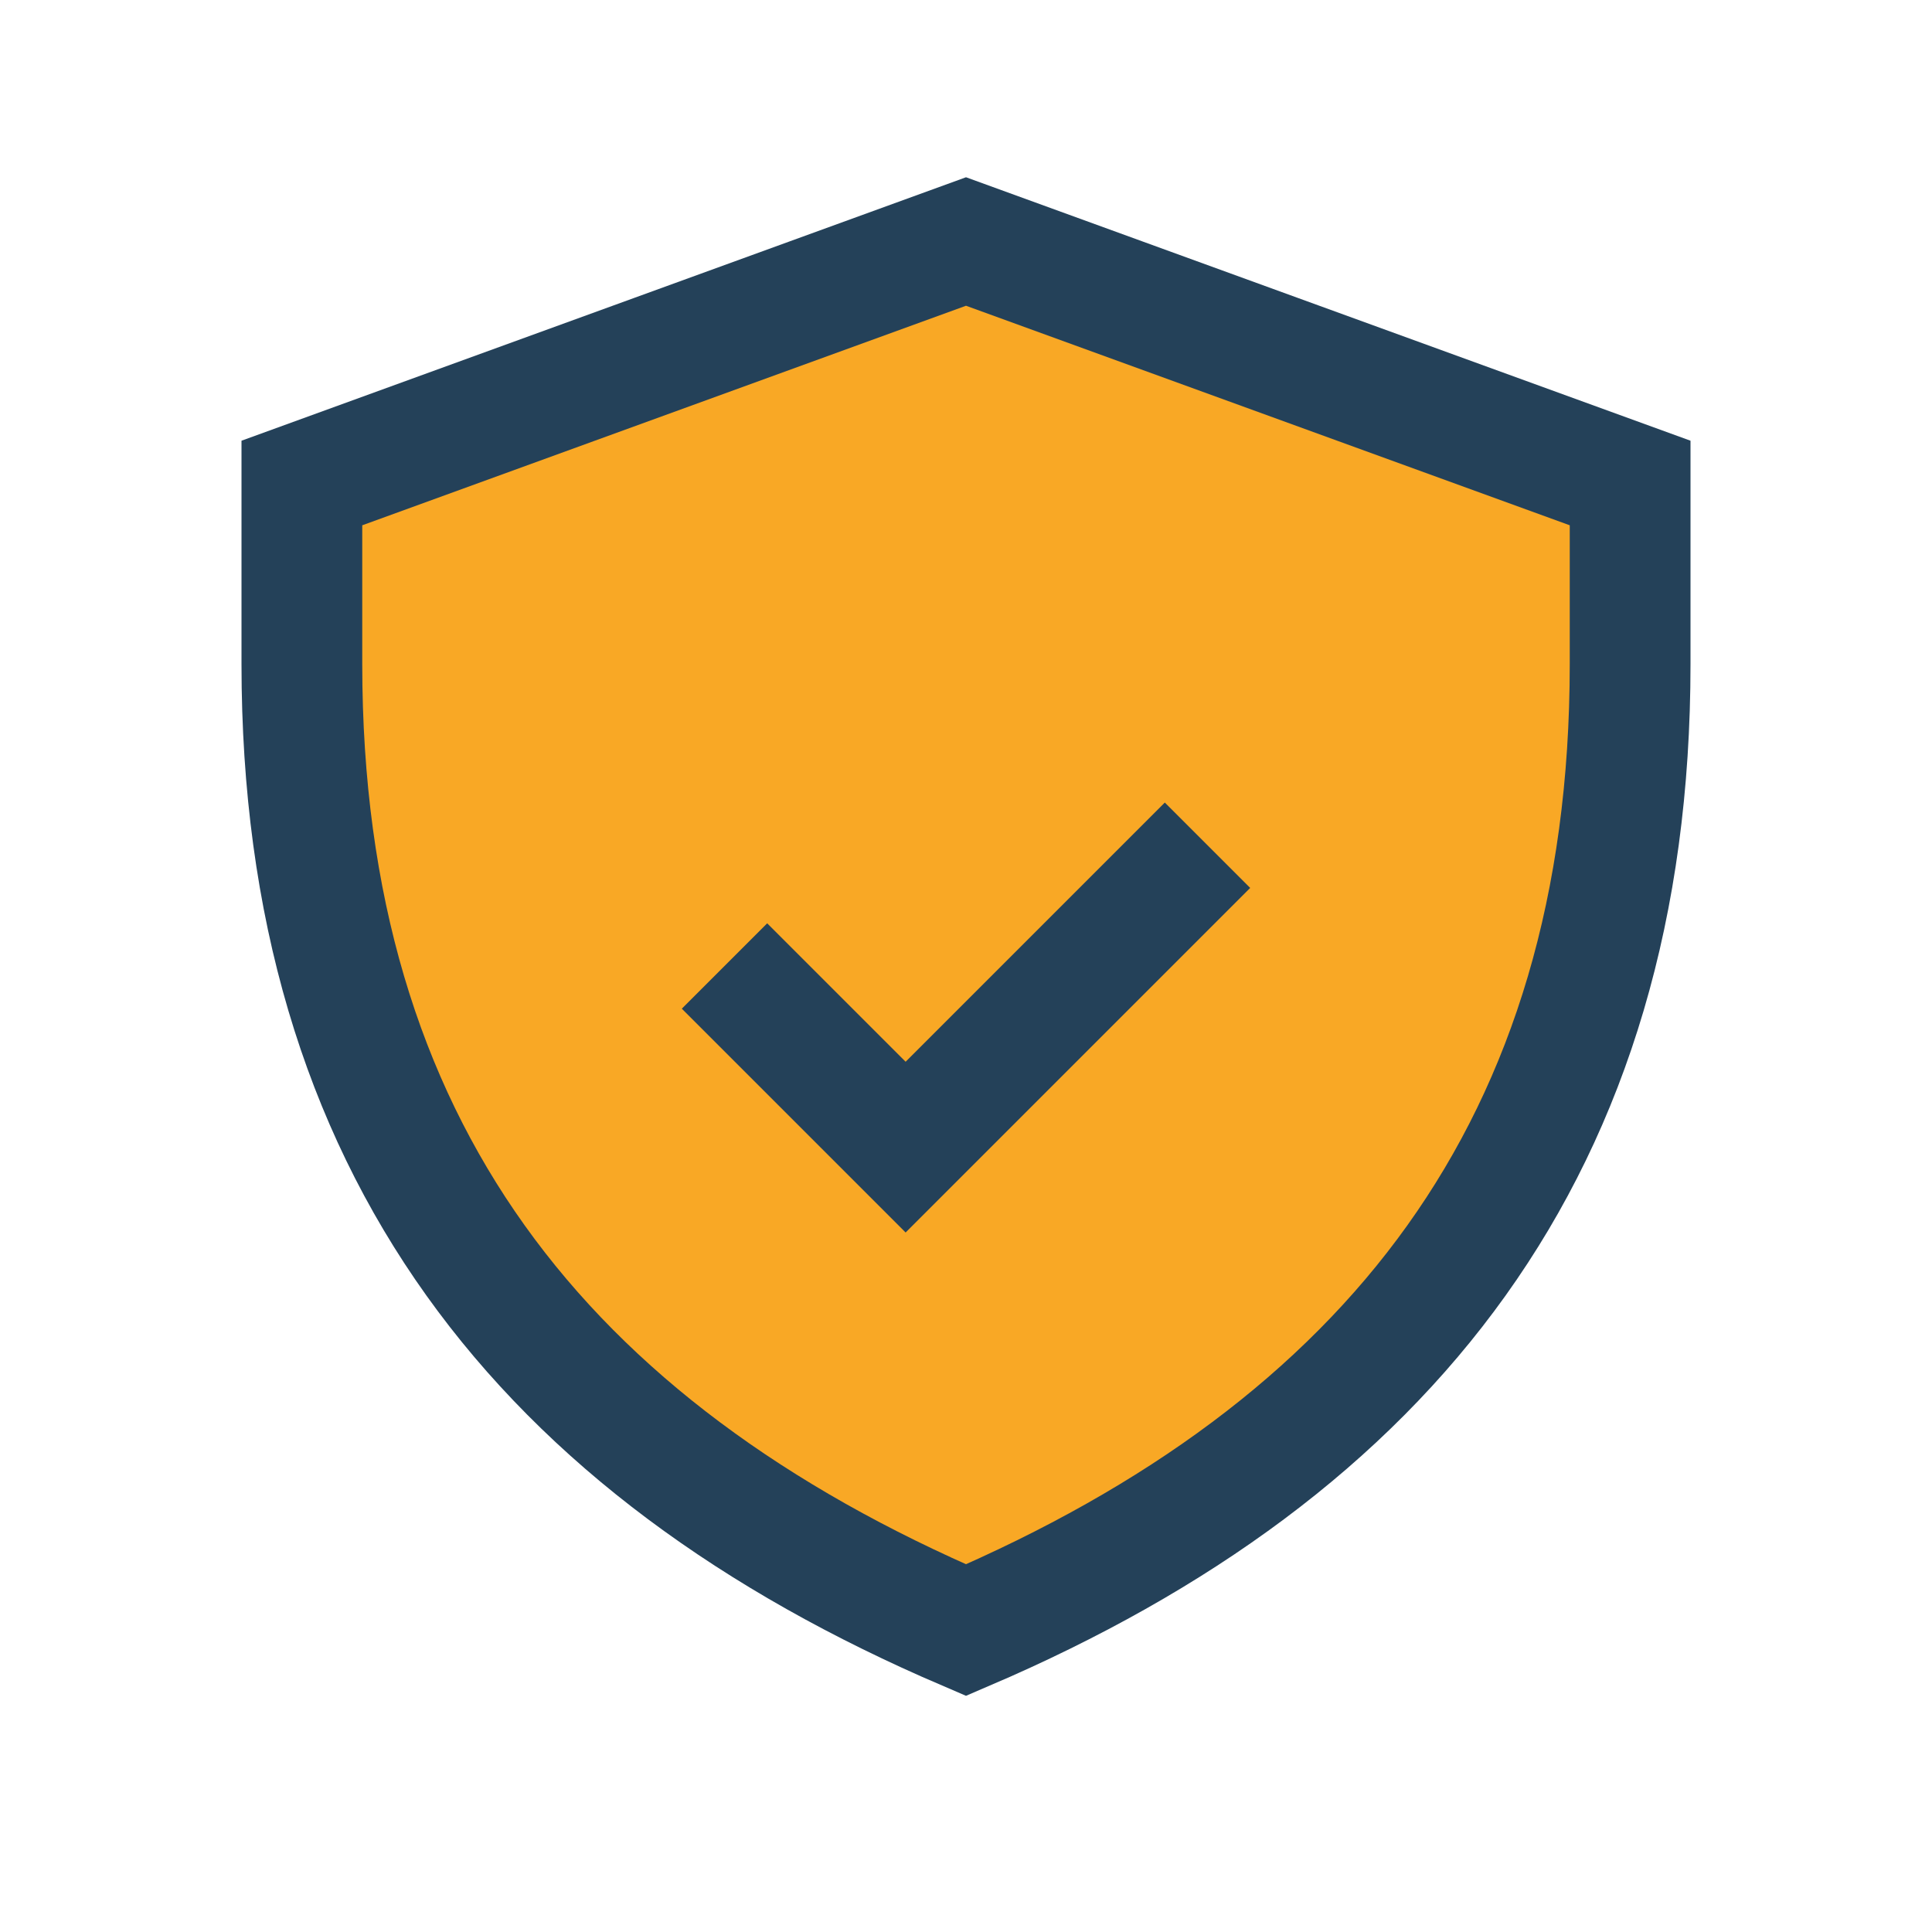
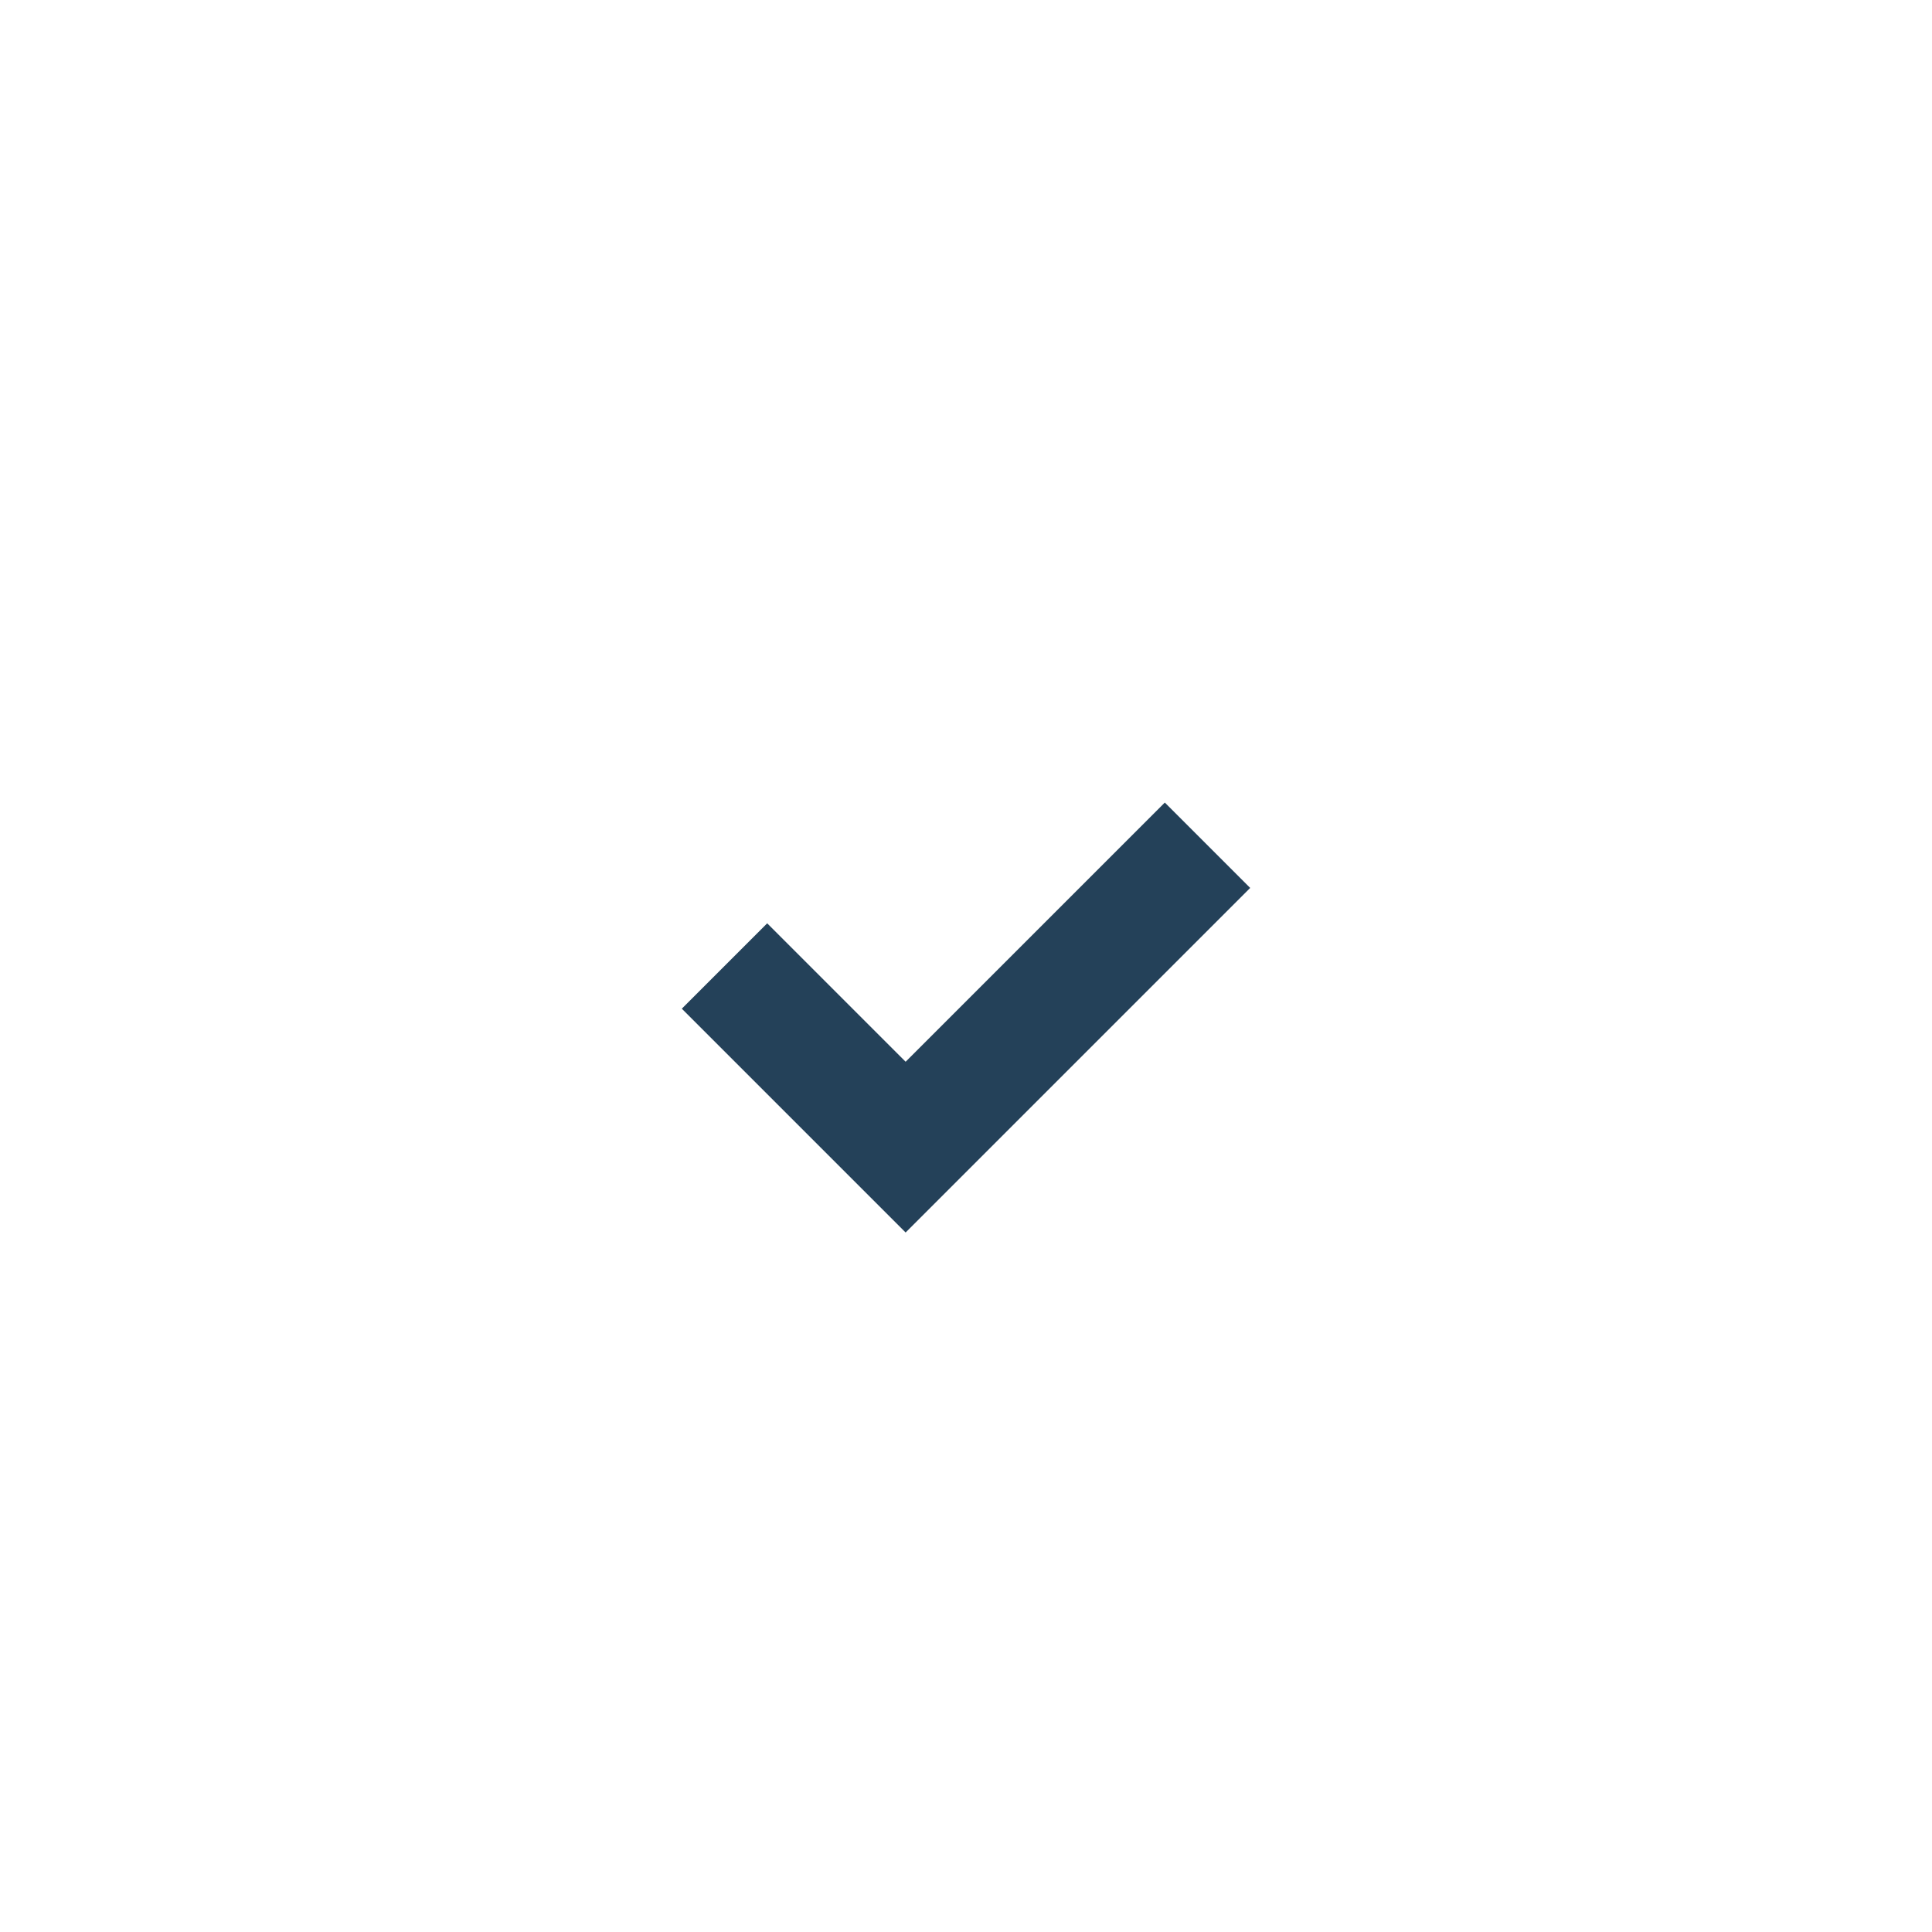
<svg xmlns="http://www.w3.org/2000/svg" width="32" height="32" viewBox="0 0 32 32">
-   <path d="M16 27C9 24 5 19 5 11V8l11-4 11 4v3c0 8-4 13-11 16z" fill="#F9A825" stroke="#244159" stroke-width="2" />
  <path d="M12 16l3 3 5-5" fill="none" stroke="#244159" stroke-width="2" />
</svg>